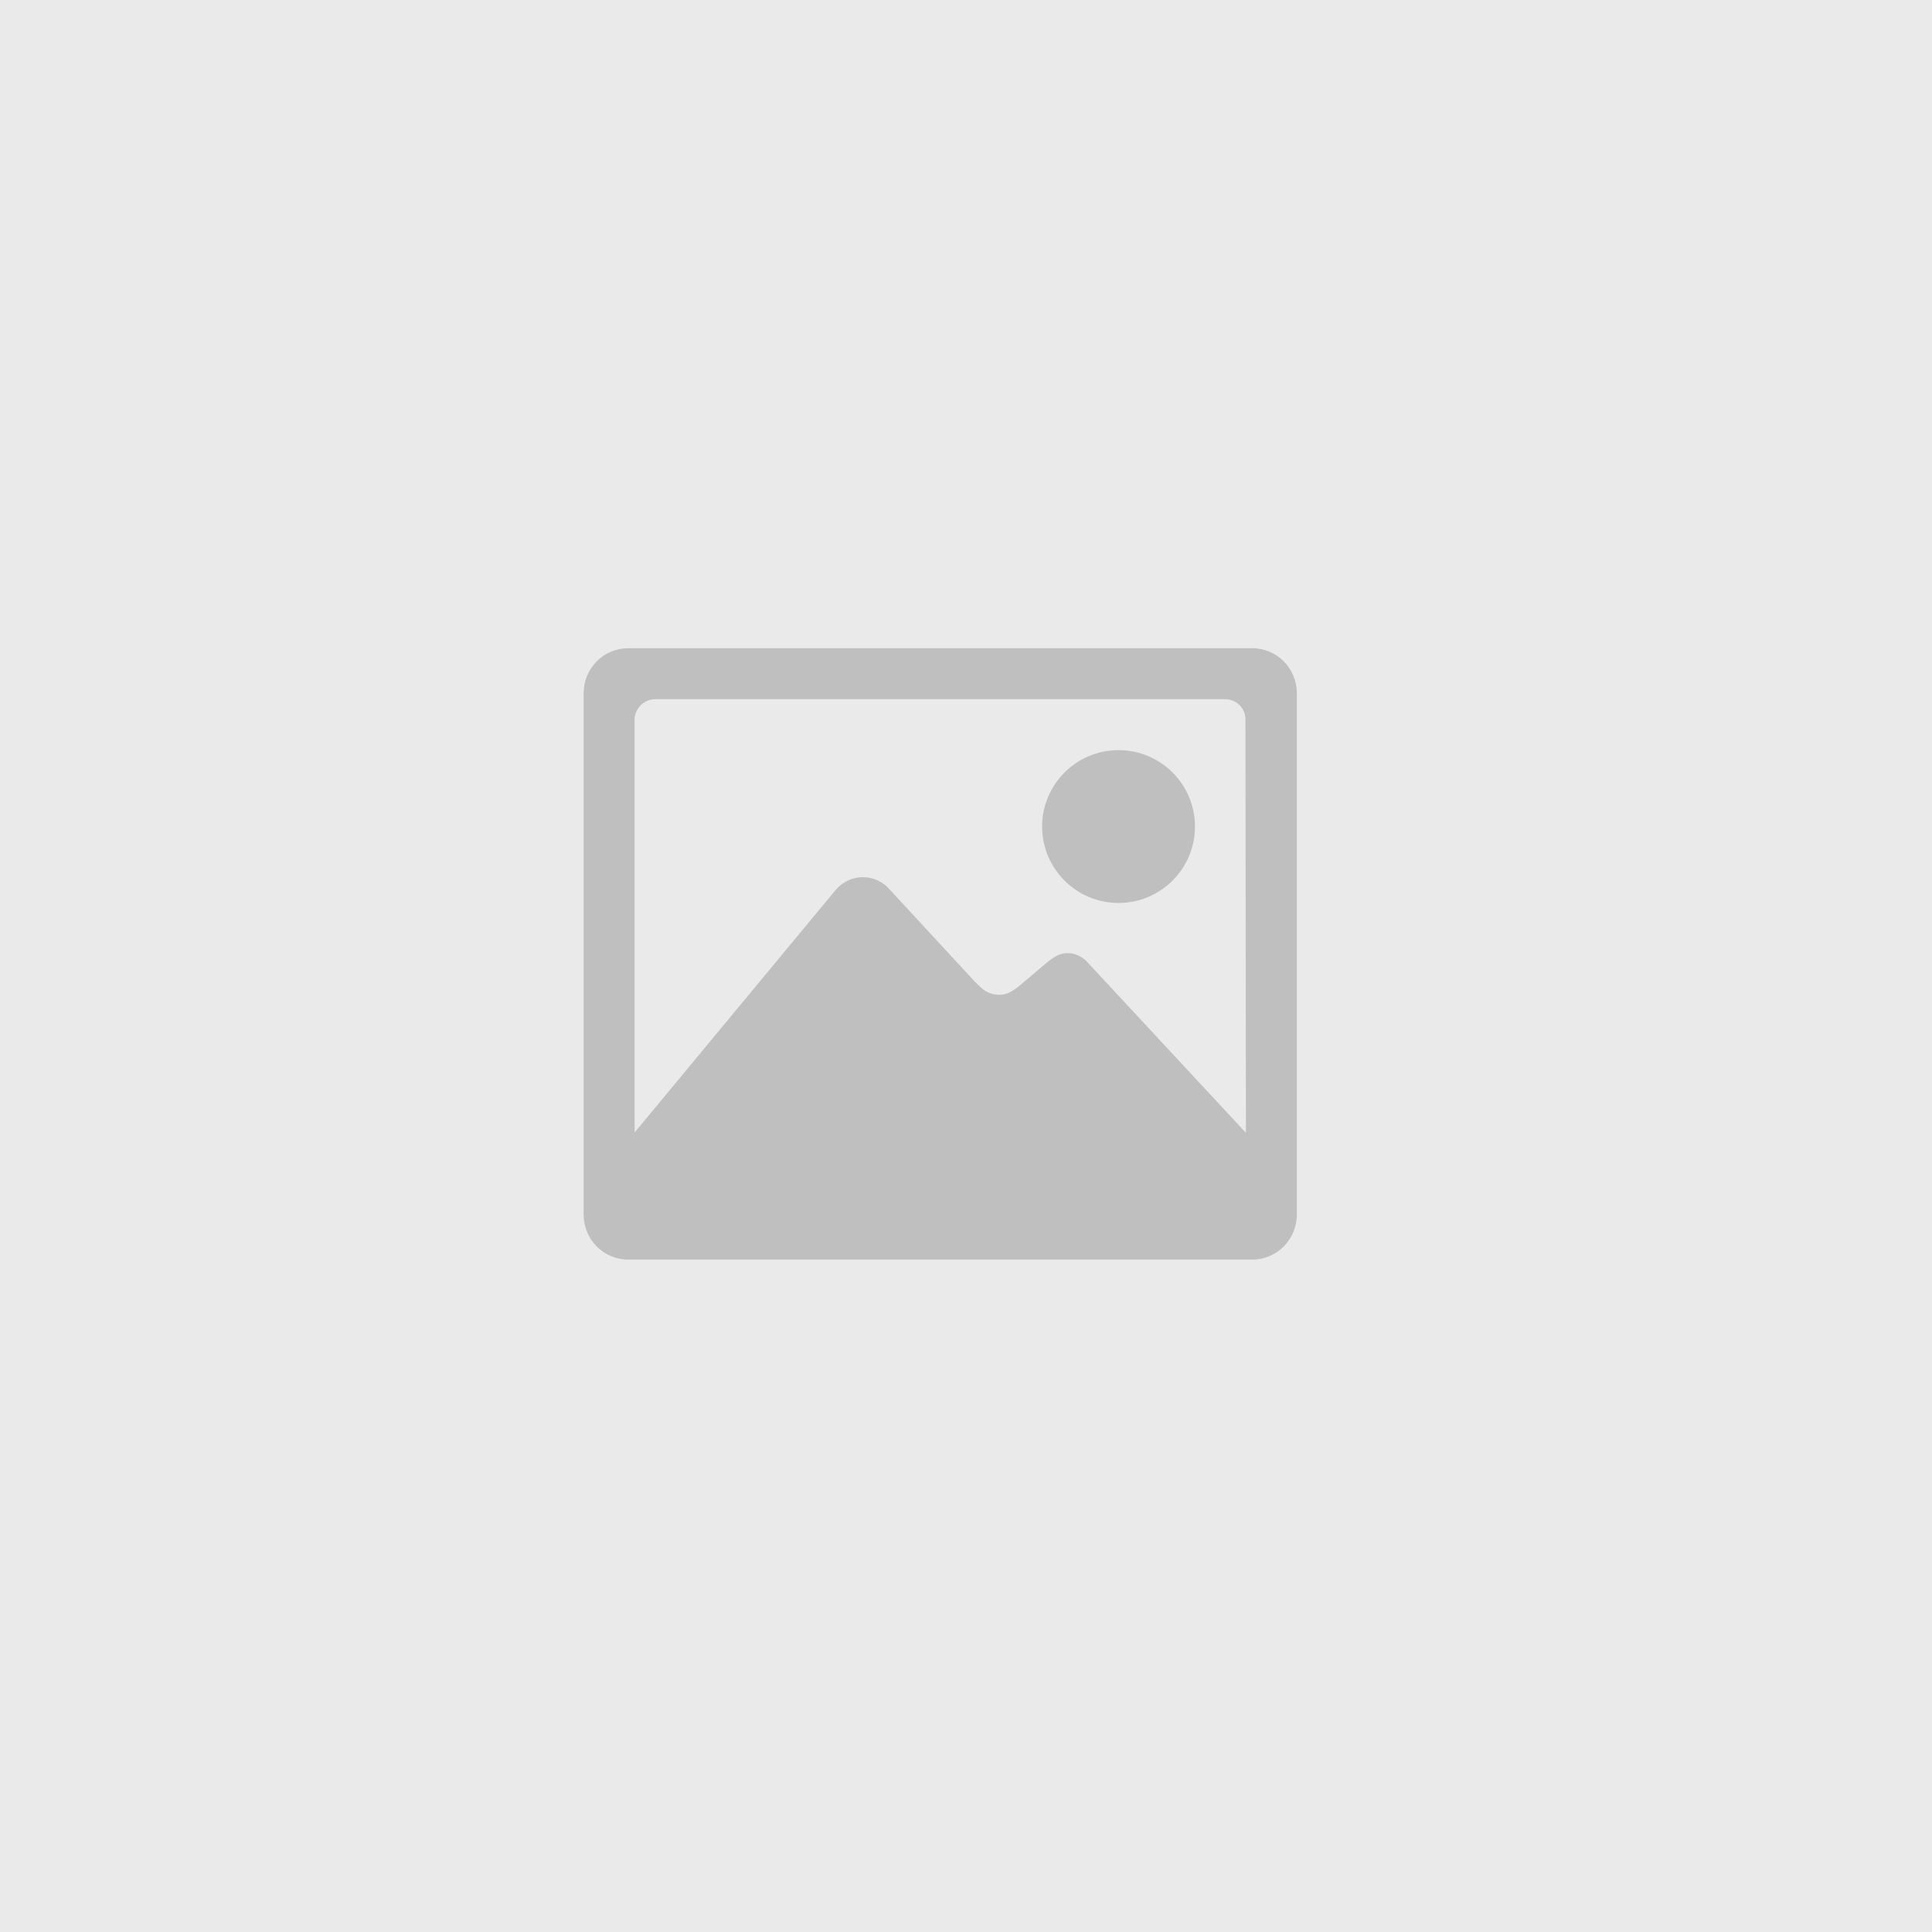
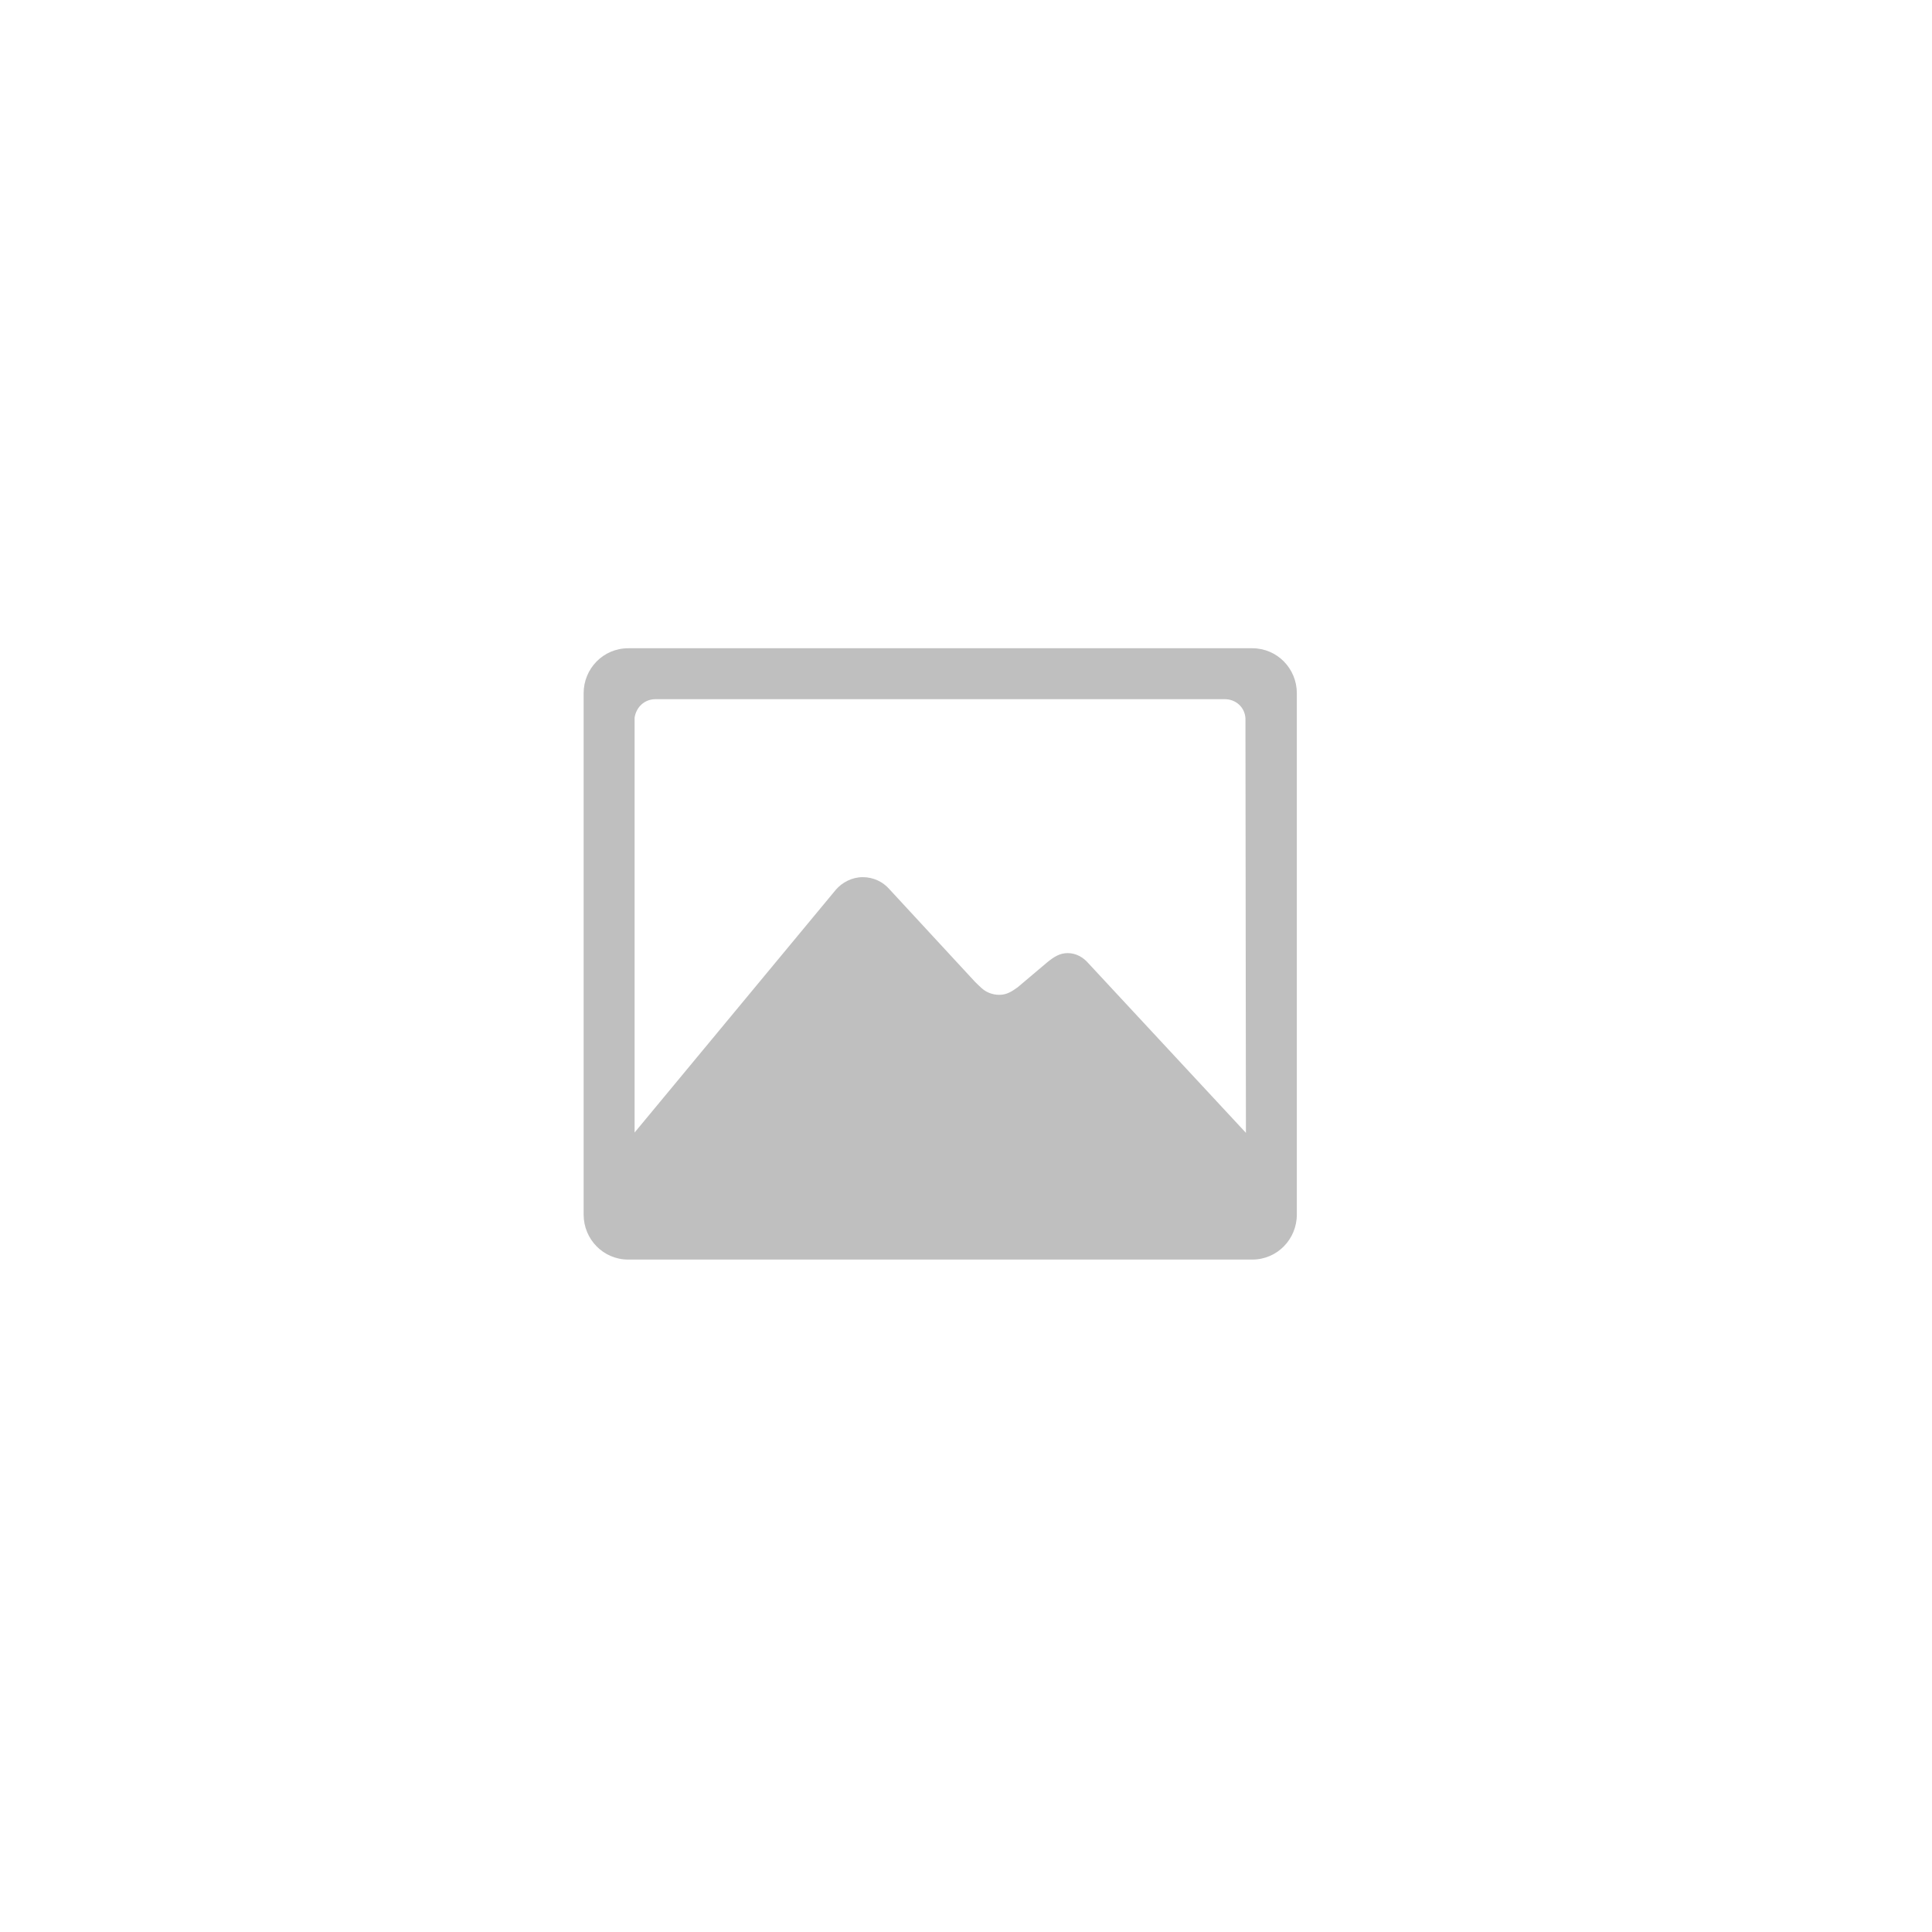
<svg xmlns="http://www.w3.org/2000/svg" version="1.1" id="レイヤー_1" x="0px" y="0px" width="150px" height="150px" viewBox="0 0 150 150" enable-background="new 0 0 150 150" xml:space="preserve">
-   <rect fill="#EAEAEA" width="150" height="150" />
  <g>
    <g>
-       <path fill="#BFBFBF" d="M86.844,70.106c3.275,0,5.934-2.658,5.934-5.933c0-3.275-2.657-5.933-5.934-5.933    c-3.275,0-5.934,2.657-5.934,5.933C80.91,67.449,83.566,70.106,86.844,70.106z" />
      <path fill="#BFBFBF" d="M97.227,50.33H48.774c-1.929,0-3.461,1.57-3.461,3.498v40.467c0,1.928,1.532,3.498,3.461,3.498h48.451    c1.928,0,3.461-1.57,3.461-3.498V53.828C100.688,51.899,99.152,50.33,97.227,50.33z M84.482,74.766    c-0.371-0.433-0.939-0.767-1.582-0.767c-0.631,0-1.075,0.297-1.582,0.705l-2.313,1.953c-0.48,0.346-0.865,0.581-1.422,0.581    c-0.529,0-1.014-0.198-1.357-0.508c-0.123-0.11-0.347-0.32-0.531-0.506l-6.65-7.195c-0.495-0.568-1.236-0.927-2.064-0.927    s-1.595,0.408-2.076,0.964L49.269,87.93V55.731c0.123-0.84,0.778-1.446,1.619-1.446H95.1c0.854,0,1.545,0.63,1.596,1.483    l0.037,32.185L84.482,74.766z" />
    </g>
  </g>
</svg>